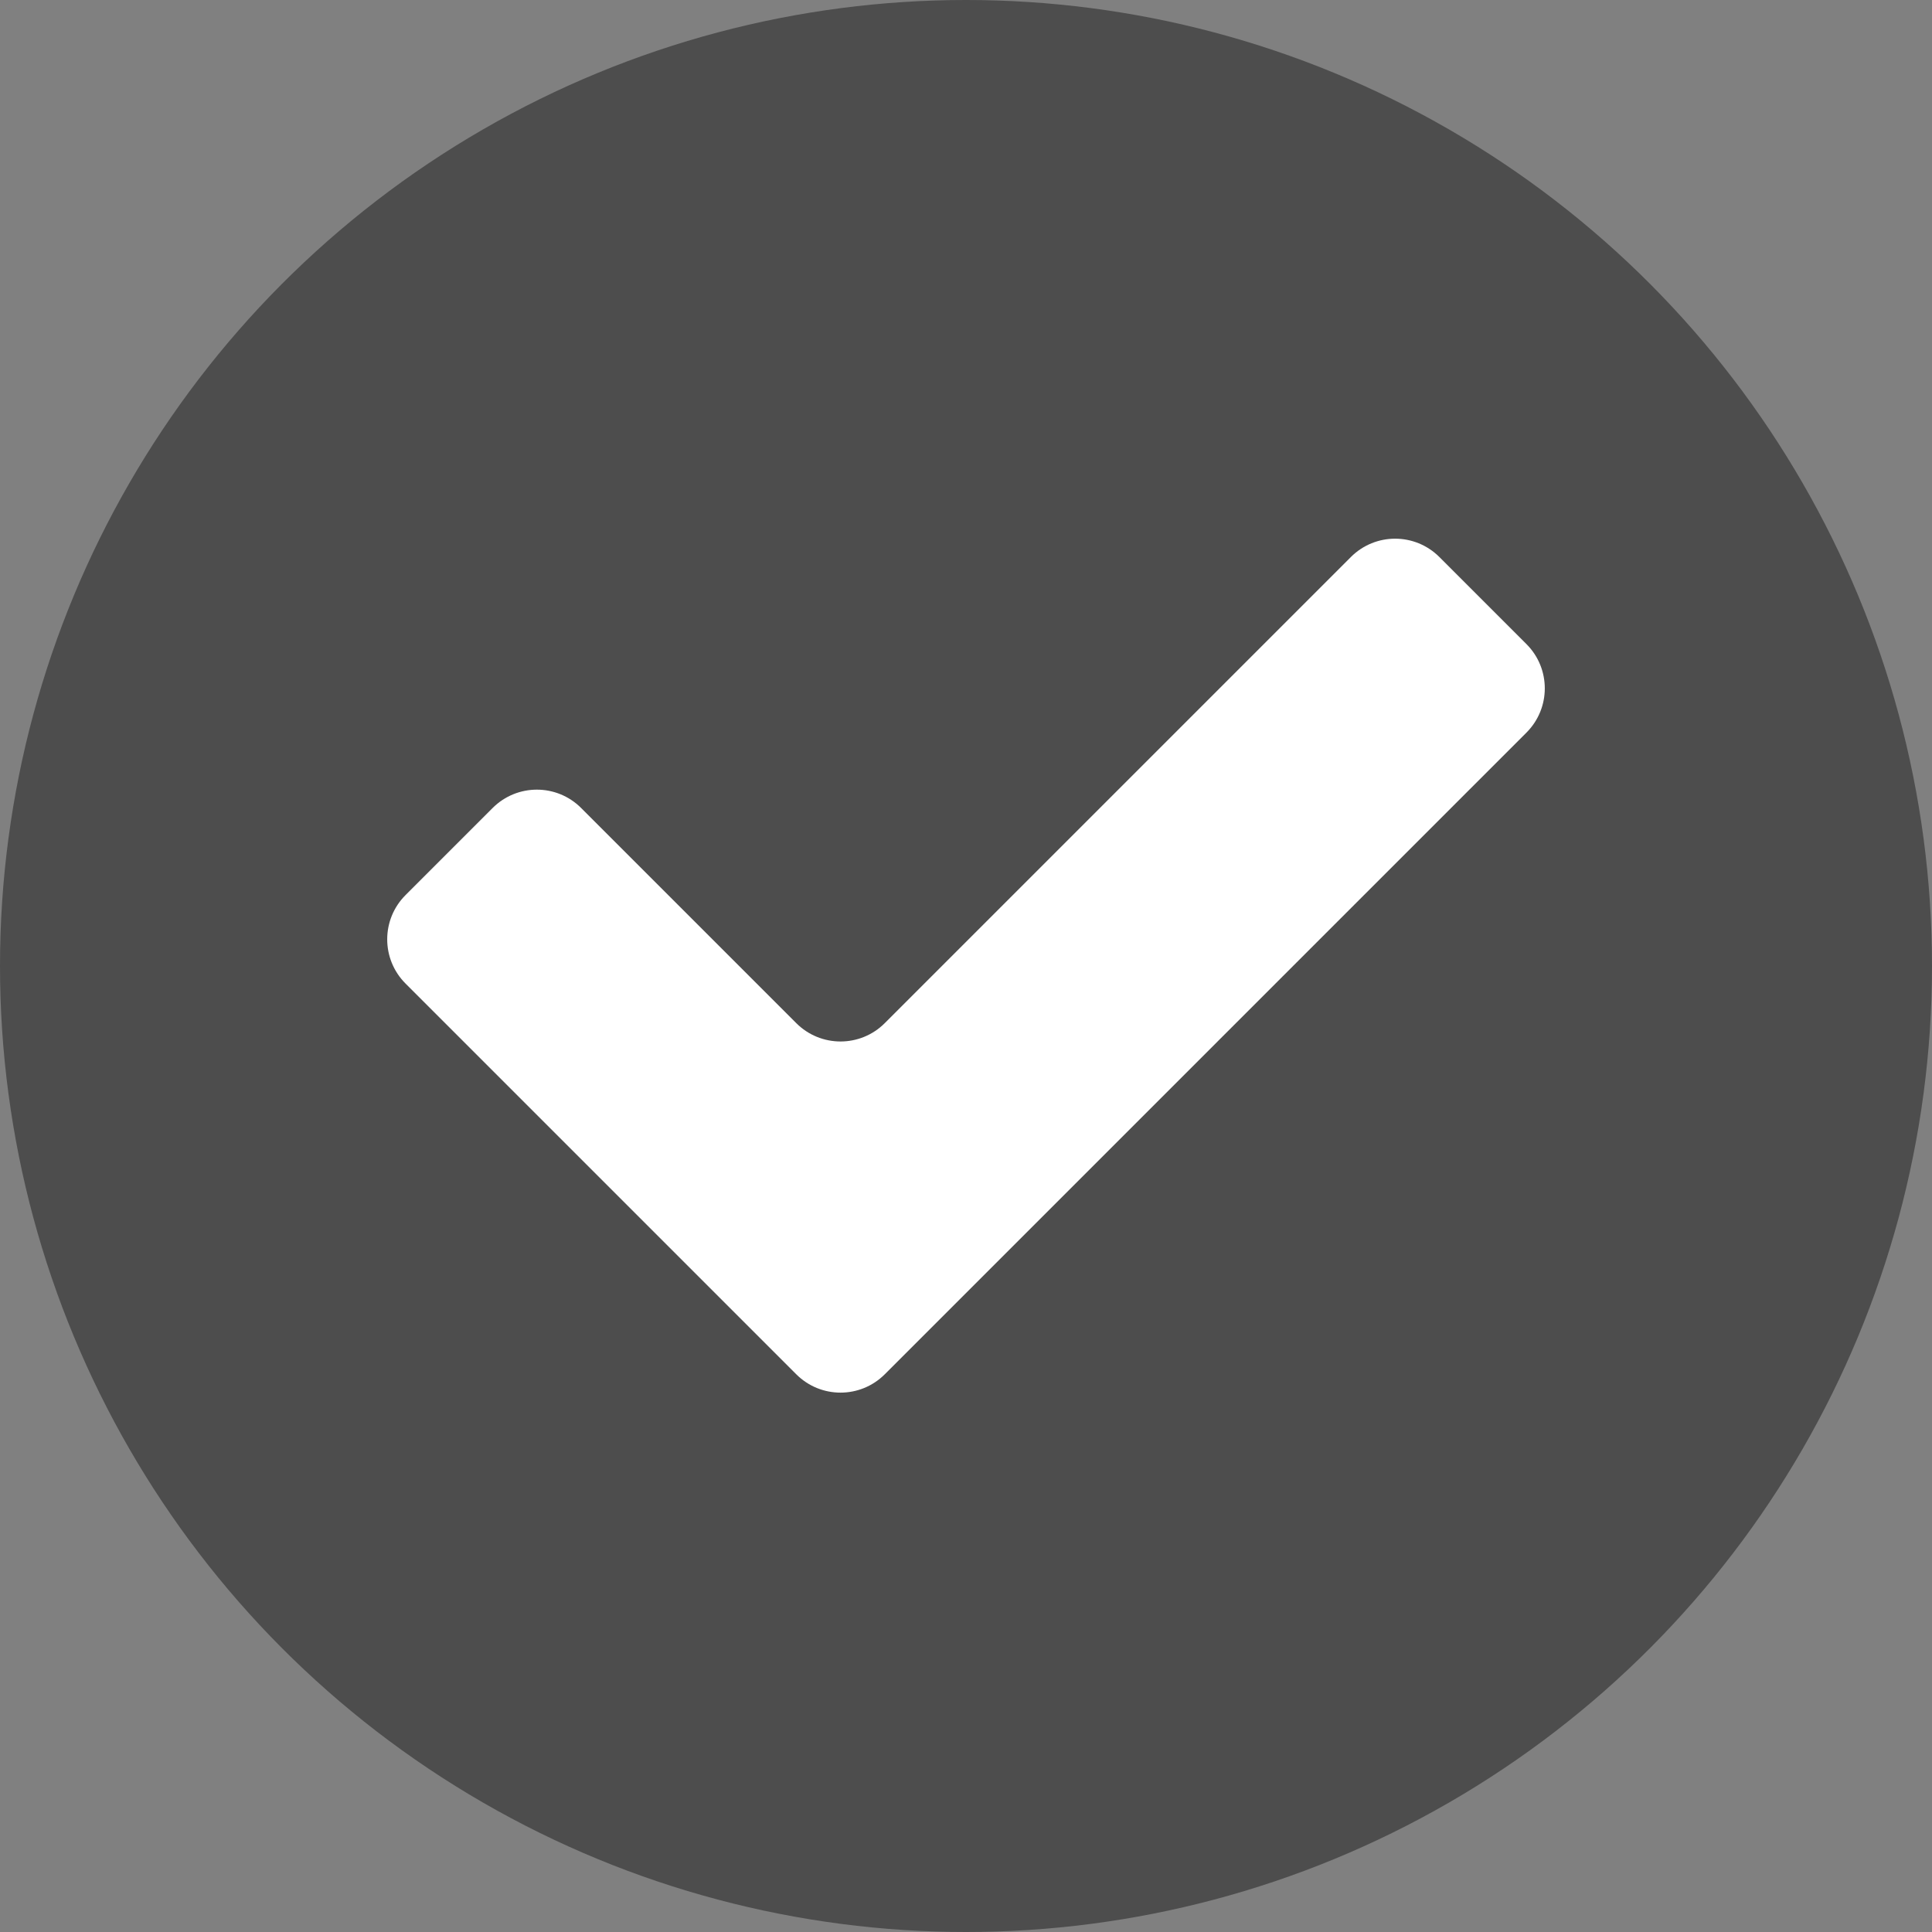
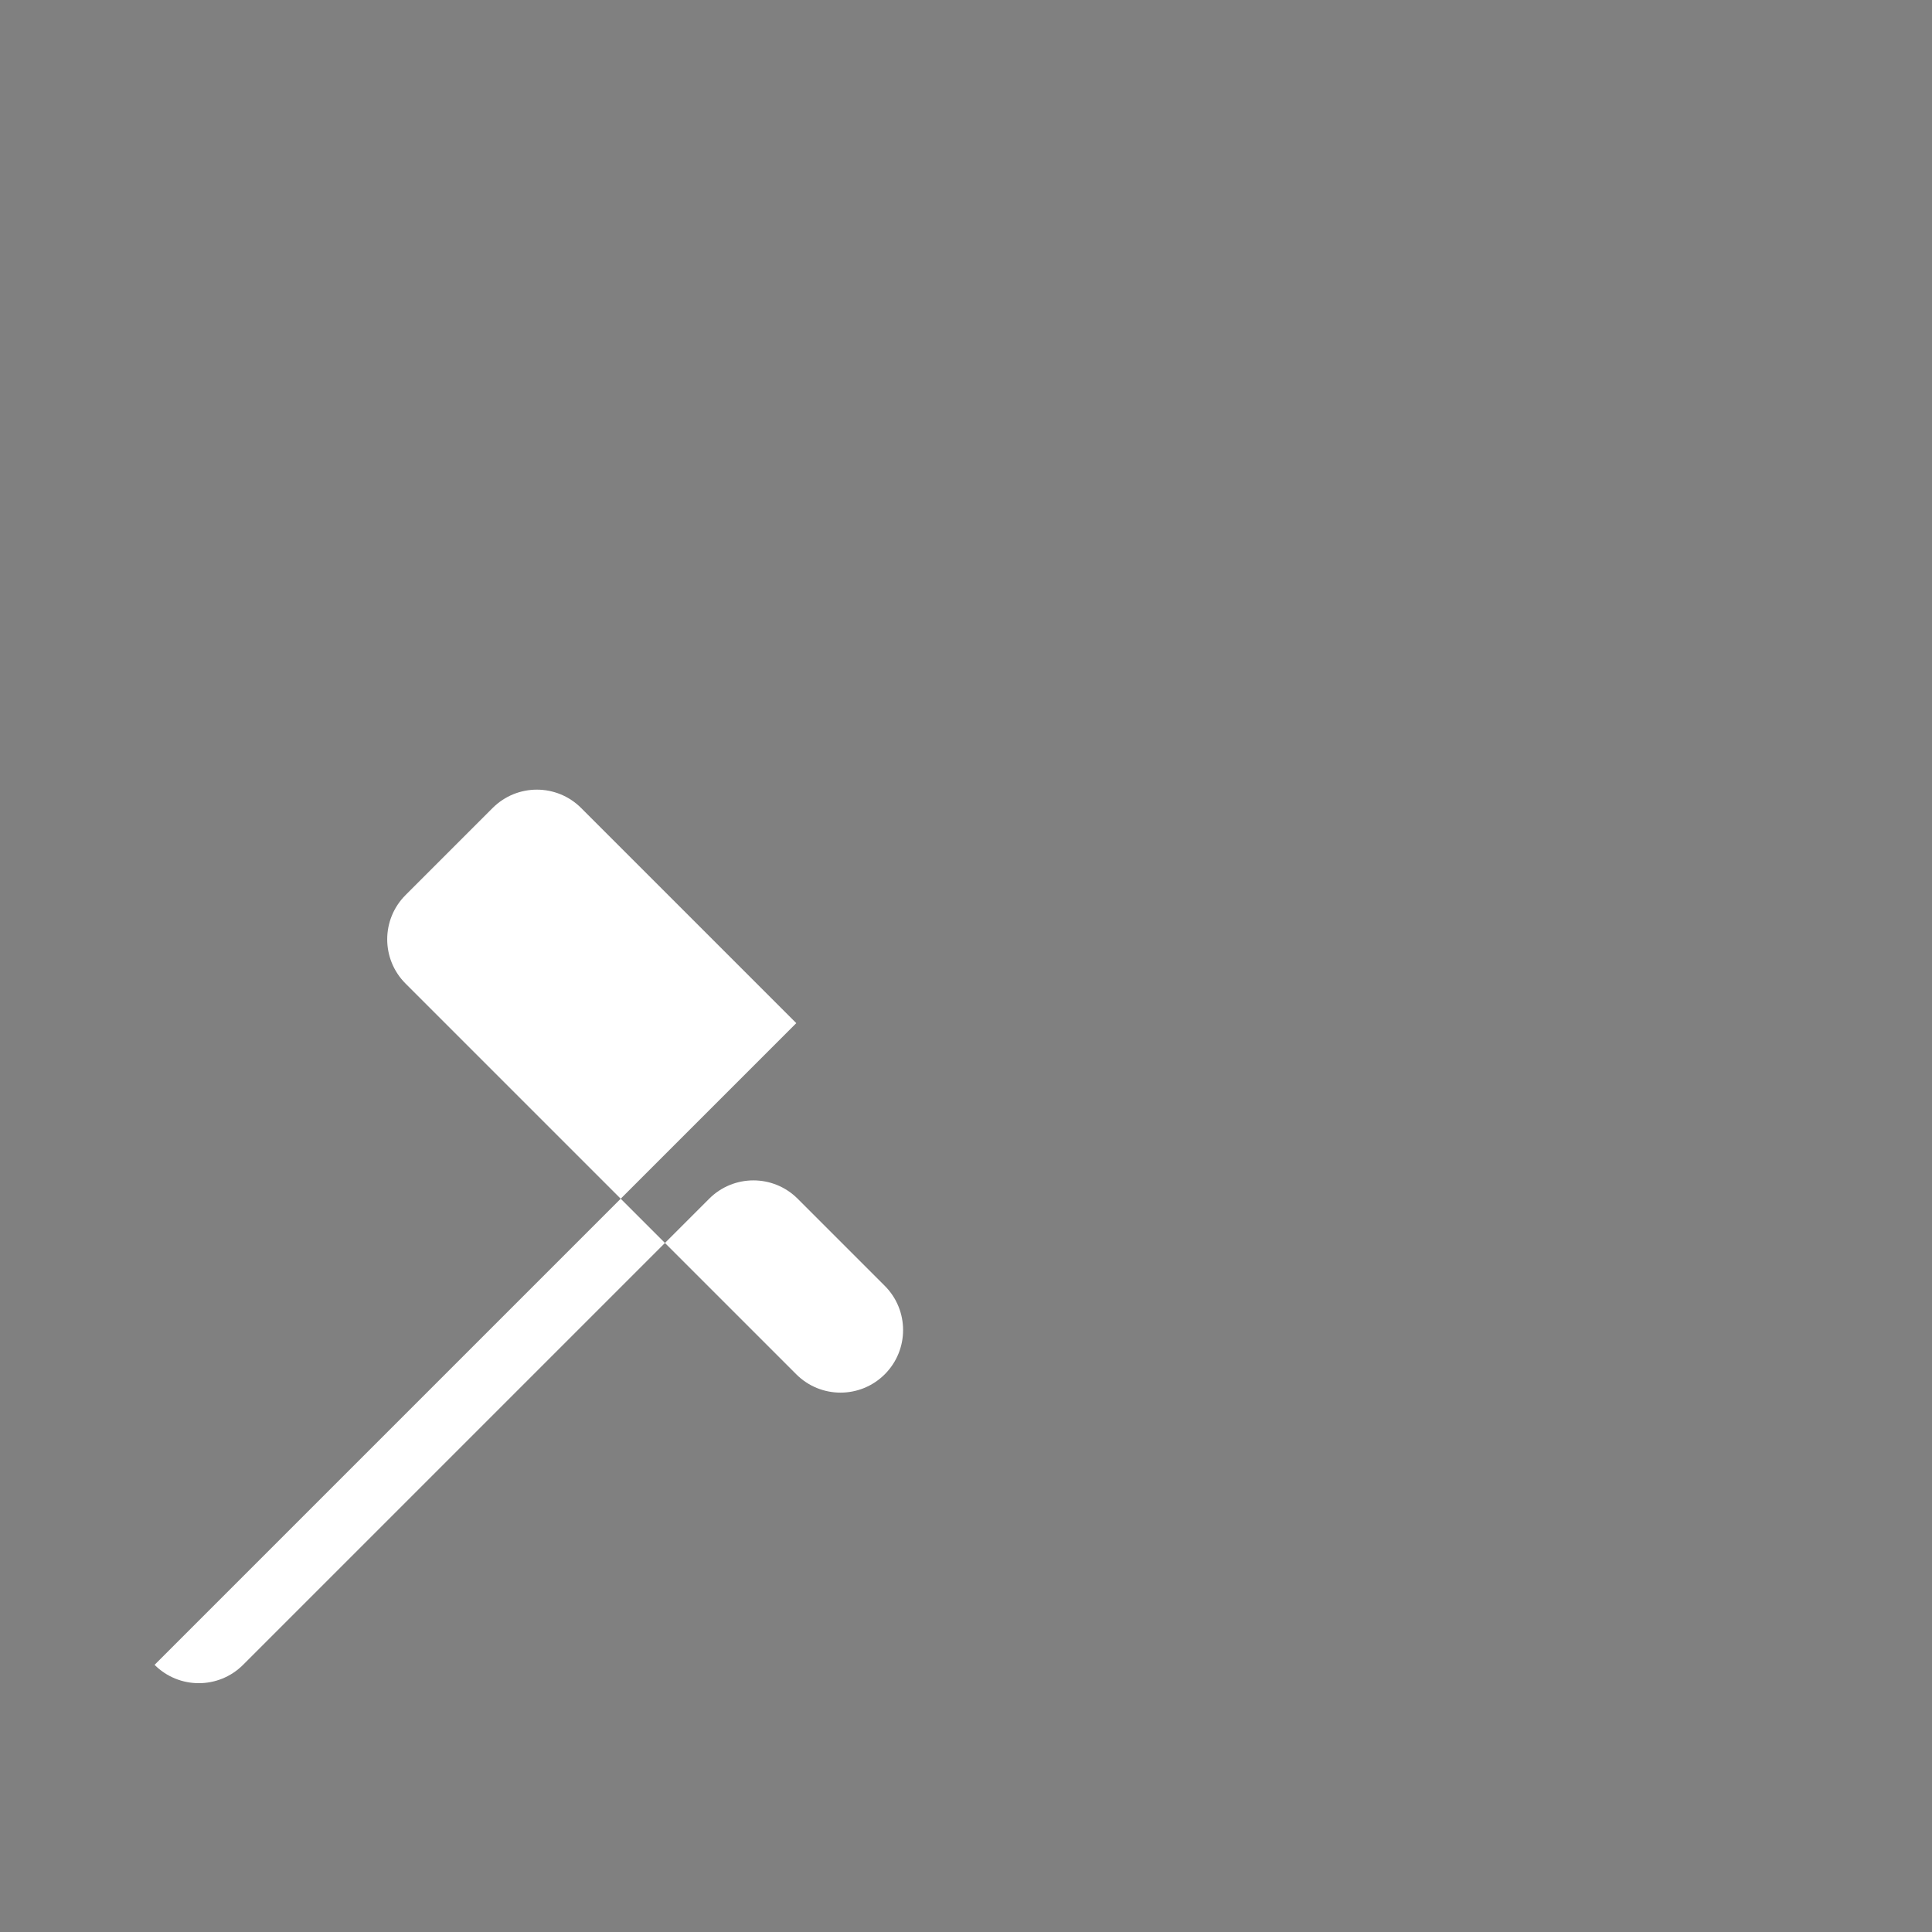
<svg xmlns="http://www.w3.org/2000/svg" id="Capa_2" data-name="Capa 2" viewBox="0 0 56.12 56.12">
  <rect x="0" y="0" width="56.12" height="56.12" fill="#808080" stroke="none" />
  <defs>
    <style>
      .cls-1 {
        fill: #4d4d4d;
      }

      .cls-2 {
        fill: #fff;
      }
    </style>
  </defs>
  <g id="Capa_2-2" data-name="Capa 2">
    <g>
-       <circle class="cls-1" cx="28.06" cy="28.06" r="28.06" />
-       <path class="cls-2" d="M23.13,29.72l-6.25-6.25c-.71-.71-1.86-.71-2.57,0l-2.53,2.53c-.71.71-.71,1.86,0,2.57l7.53,7.53,3.82,3.82c.71.71,1.86.71,2.57,0l3.82-3.82,14.82-14.82c.71-.71.71-1.86,0-2.57l-2.53-2.53c-.71-.71-1.86-.71-2.57,0l-13.54,13.54c-.71.71-1.86.71-2.57,0Z" />
+       <path class="cls-2" d="M23.13,29.72l-6.25-6.25c-.71-.71-1.86-.71-2.57,0l-2.53,2.53c-.71.71-.71,1.86,0,2.57l7.53,7.53,3.82,3.82c.71.71,1.86.71,2.57,0c.71-.71.71-1.86,0-2.57l-2.53-2.53c-.71-.71-1.86-.71-2.57,0l-13.54,13.54c-.71.71-1.86.71-2.57,0Z" />
    </g>
  </g>
</svg>